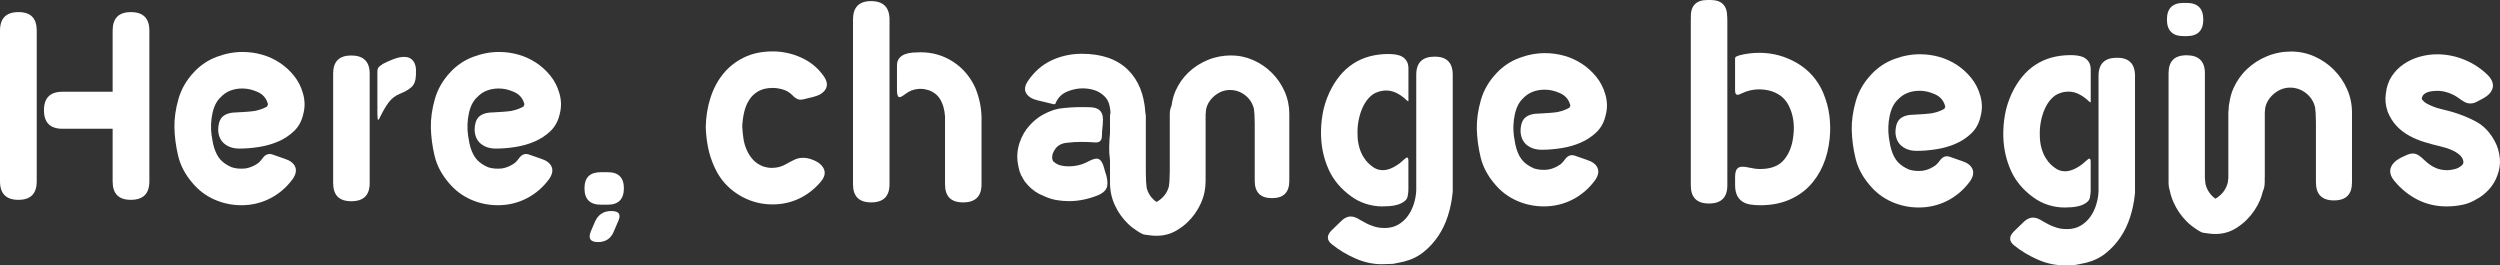
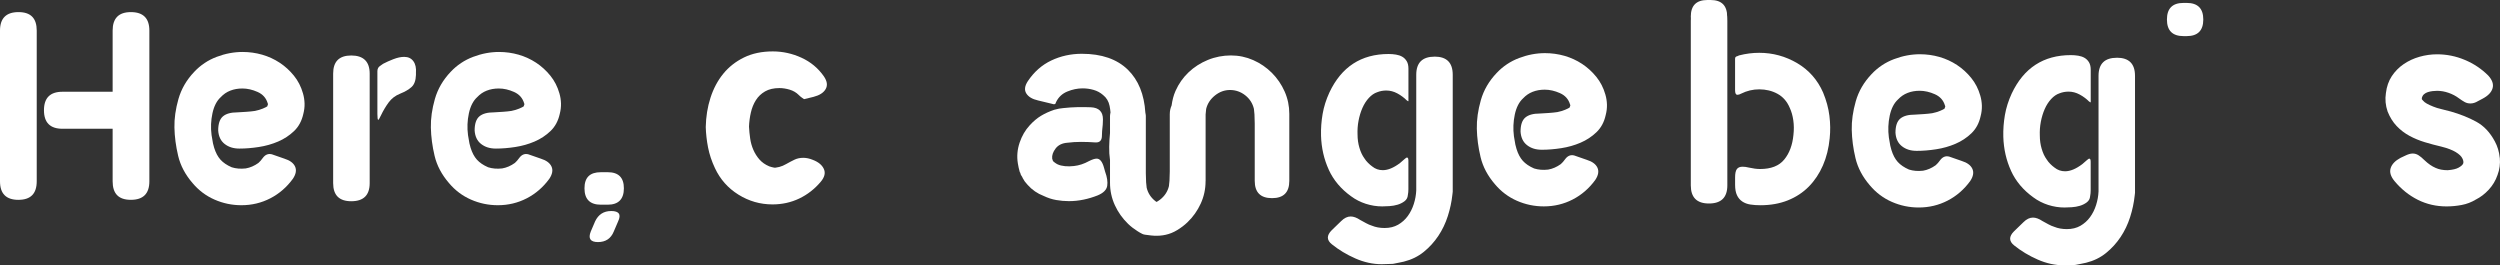
<svg xmlns="http://www.w3.org/2000/svg" id="Layer_1" data-name="Layer 1" viewBox="0 0 1150.37 122.09">
  <rect x="0" y="0" width="1150.37" height="122.09" fill="#333333" stroke="none" />
  <defs>
    <style>      .cls-1 {        fill: #fff;      }    </style>
  </defs>
  <g>
    <path class="cls-1" d="M8.51,91.96c-5.68,0-8.51-2.84-8.51-8.51V14.08C0,8.41,2.84,5.57,8.51,5.57s8.39,2.84,8.39,8.51v69.36c0,5.68-2.8,8.51-8.39,8.51ZM60.22,5.57c5.68,0,8.51,2.84,8.51,8.51v69.36c0,5.68-2.84,8.51-8.51,8.51s-8.39-2.84-8.39-8.51v-24.19h-23.08c-5.68,0-8.52-2.84-8.52-8.52s2.84-8.51,8.52-8.51h23.08V14.08c0-5.68,2.8-8.51,8.39-8.51Z" />
    <path class="cls-1" d="M123.22,48.27c.13-.27.11-.53-.06-.8-.71-2.38-2.25-4.1-4.63-5.16-2.38-1.06-4.72-1.59-7.01-1.59-2.03,0-3.88.33-5.56.99-1.68.66-3.13,1.65-4.37,2.98-1.85,1.68-3.13,4.17-3.84,7.47-.71,3.31-.84,6.64-.4,9.99l.66,3.84.53,1.99c.71,2.29,1.68,4.12,2.91,5.49,1.23,1.37,2.95,2.54,5.16,3.5,1.94.62,4.1.8,6.48.53,2.03-.35,3.97-1.19,5.82-2.52.7-.62,1.37-1.37,1.98-2.25,1.15-1.58,2.56-2.16,4.23-1.72l5.69,1.98c2.56.79,4.21,2.01,4.96,3.64.75,1.63.42,3.5-.99,5.62-2.82,3.88-6.29,6.88-10.39,9-4.1,2.12-8.53,3.18-13.3,3.18-4.32,0-8.45-.86-12.37-2.58-3.93-1.72-7.3-4.25-10.12-7.61-3.35-3.88-5.56-8.05-6.62-12.51s-1.63-8.8-1.72-13.03c-.09-4.15.53-8.53,1.85-13.16,1.33-4.63,3.75-8.8,7.28-12.5,2.91-3.09,6.35-5.38,10.32-6.88,3.97-1.5,7.94-2.25,11.91-2.25,3.09,0,6.09.42,9,1.25,2.91.84,5.6,2.08,8.07,3.7,2.47,1.63,4.65,3.62,6.55,5.96s3.29,5.05,4.17,8.14c.44,1.5.68,3.04.73,4.63s-.15,3.22-.59,4.9c-.71,3.18-2.12,5.78-4.23,7.81-2.12,2.03-4.57,3.64-7.34,4.83-2.78,1.19-5.73,2.03-8.86,2.51-3.13.49-6.11.73-8.93.73s-5-.71-6.81-2.12c-1.81-1.41-2.8-3.48-2.98-6.22,0-3.08.73-5.25,2.18-6.48,1.46-1.24,3.68-1.85,6.68-1.85,1.5-.09,2.91-.18,4.23-.26s2.6-.22,3.84-.4c1.32-.27,2.51-.62,3.57-1.06,1.06-.44,1.76-.8,2.12-1.06v-.13c0-.09.07-.27.2-.53Z" />
    <path class="cls-1" d="M161.64,92.6c-5.56,0-8.34-2.78-8.34-8.33v-50.41c0-5.56,2.78-8.33,8.34-8.33s8.47,2.78,8.47,8.33v50.41c0,5.56-2.82,8.33-8.47,8.33ZM181.02,27.23c1.81-.7,3.46-1.06,4.96-1.06,1.85,0,3.26.66,4.23,1.99.97,1.32,1.37,3.13,1.19,5.42v.93c-.09,2.56-.77,4.41-2.05,5.56-1.28,1.15-3.02,2.16-5.23,3.04-2.2.88-3.97,2.23-5.29,4.04-1.32,1.81-2.47,3.73-3.44,5.76-.71,1.5-1.15,2.25-1.33,2.25-.26,0-.4-.88-.4-2.65v-19.72c0-1.15.44-1.98,1.32-2.51l1.32-.93c1.32-.7,2.89-1.41,4.7-2.12Z" />
    <path class="cls-1" d="M241.22,48.27c.13-.27.11-.53-.06-.8-.71-2.38-2.25-4.1-4.63-5.16-2.38-1.06-4.72-1.59-7.01-1.59-2.03,0-3.88.33-5.56.99-1.68.66-3.13,1.65-4.37,2.98-1.85,1.68-3.13,4.17-3.84,7.47-.71,3.31-.84,6.64-.4,9.99l.66,3.84.53,1.99c.71,2.29,1.68,4.12,2.91,5.49,1.23,1.37,2.95,2.54,5.16,3.5,1.94.62,4.1.8,6.48.53,2.03-.35,3.97-1.19,5.82-2.52.7-.62,1.37-1.37,1.98-2.25,1.15-1.58,2.56-2.16,4.23-1.72l5.69,1.98c2.56.79,4.21,2.01,4.96,3.64.75,1.63.42,3.5-.99,5.62-2.82,3.88-6.29,6.88-10.39,9-4.1,2.12-8.53,3.18-13.3,3.18-4.32,0-8.45-.86-12.37-2.58-3.93-1.72-7.3-4.25-10.12-7.61-3.35-3.88-5.56-8.05-6.62-12.51-1.06-4.45-1.63-8.8-1.72-13.03-.09-4.15.53-8.53,1.85-13.16,1.33-4.63,3.75-8.8,7.28-12.5,2.91-3.09,6.35-5.38,10.32-6.88,3.97-1.5,7.94-2.25,11.91-2.25,3.09,0,6.09.42,9,1.25,2.91.84,5.6,2.08,8.07,3.7,2.47,1.63,4.65,3.62,6.55,5.96,1.9,2.34,3.29,5.05,4.17,8.14.44,1.5.68,3.04.73,4.63.04,1.59-.15,3.22-.59,4.9-.71,3.18-2.12,5.78-4.23,7.81-2.12,2.03-4.57,3.64-7.34,4.83-2.78,1.19-5.73,2.03-8.86,2.51-3.13.49-6.11.73-8.93.73s-5-.71-6.81-2.12c-1.81-1.41-2.8-3.48-2.98-6.22,0-3.08.73-5.25,2.18-6.48,1.46-1.24,3.68-1.85,6.68-1.85,1.5-.09,2.91-.18,4.23-.26s2.6-.22,3.84-.4c1.32-.27,2.51-.62,3.57-1.06,1.06-.44,1.76-.8,2.12-1.06v-.13c0-.09.07-.27.2-.53Z" />
  </g>
  <path class="cls-1" d="M279.67,94.19h-3.18c-5.03,0-7.54-2.52-7.54-7.54s2.51-7.41,7.54-7.41h3.18c4.94,0,7.41,2.47,7.41,7.41s-2.47,7.54-7.41,7.54ZM271.86,106.49l1.98-4.63c1.5-3.18,3.97-4.76,7.41-4.76,3.62,0,4.68,1.59,3.18,4.76l-1.98,4.63c-1.32,3.26-3.75,4.9-7.28,4.9s-4.63-1.63-3.31-4.9Z" />
  <g>
    <path class="cls-1" d="M508.04,77.29c-.76-2.86-1.9-4.3-3.41-4.3-.84,0-2.02.38-3.54,1.14-2.27,1.26-4.59,2.02-6.94,2.27-1.43.17-2.8.19-4.11.06s-2.42-.4-3.35-.82c-.5-.25-.95-.53-1.33-.82-.38-.29-.65-.53-.82-.69l-.38-1.14c-.17-1.51.36-3.07,1.58-4.67,1.22-1.6,3.05-2.48,5.49-2.65,1.94-.25,4-.38,6.19-.38s4.42.08,6.69.25c1.77.08,2.74-.76,2.91-2.53l.12-2.78c.25-2.02.38-3.79.38-5.31,0-3.54-1.86-5.39-5.56-5.56-2.02-.08-4.08-.11-6.19-.06-2.11.04-4.3.19-6.57.44l-1.9.25-2.15.51c-2.27.76-4.31,1.68-6.13,2.78-1.81,1.09-3.56,2.57-5.24,4.42-2.02,2.19-3.56,4.84-4.61,7.95-1.05,3.12-1.33,6.27-.82,9.47.08.67.21,1.35.38,2.02l.51,2.02c.16.17.27.38.31.63s.11.46.19.63l.63,1.01c.17.42.35.78.57,1.07.21.29.4.61.57.95l.63.76c.17.25.42.55.76.89,2.02,2.27,4.47,3.96,7.33,5.05,1.94.92,3.87,1.56,5.81,1.89,1.93.34,3.87.51,5.81.51,2.28,0,4.53-.23,6.76-.7,2.23-.46,4.4-1.12,6.51-1.96,2.61-1.09,4.06-2.55,4.36-4.36.29-1.81-.02-3.98-.95-6.51-.16-.67-.33-1.26-.5-1.77Z" />
    <path class="cls-1" d="M585.26,33.53c-2.48-2.48-5.34-4.44-8.59-5.87-3.24-1.43-6.67-2.15-10.29-2.15s-7.24.69-10.61,2.08c-3.37,1.39-6.31,3.28-8.84,5.68-2.53,2.4-4.53,5.24-6,8.53-.96,2.13-1.49,4.4-1.82,6.74-.5,1.12-.84,2.4-.84,4.01v26.4l-.13,4.17-.26,2.53c-.61,2.53-1.99,4.61-4.12,6.25-.5.39-1.03.72-1.56,1.02-.14-.1-.3-.18-.44-.28-2.14-1.64-3.51-3.73-4.12-6.25l-.26-2.53-.13-4.17v-26.4c0-.54-.15-.93-.21-1.42-.53-8.42-3.19-15.03-8.06-19.79-5.01-4.88-12.06-7.33-21.16-7.33-5.05,0-9.74,1.03-14.08,3.09-4.34,2.06-7.93,5.24-10.8,9.53-1.43,2.19-1.66,4.06-.69,5.62.97,1.56,2.76,2.63,5.37,3.22l7.32,1.77c.42,0,.67-.13.76-.38l.25-.63c1.09-2.27,2.82-3.89,5.18-4.86,2.35-.97,4.71-1.45,7.07-1.45,1.69,0,3.35.23,4.99.7,1.64.46,3.09,1.24,4.36,2.34,1.6,1.26,2.61,2.95,3.03,5.05.2,1.01.34,2,.42,2.97-.07.53-.23.97-.23,1.57v7.9c-.21,2.15-.34,4.25-.38,6.32-.04,2.06.08,4.13.38,6.19v10.41c0,3.62.74,7.05,2.22,10.29,1.48,3.24,3.51,6.1,6.08,8.59,1.29,1.25,2.73,2.35,4.26,3.32.76.48,1.54.97,2.36,1.35.81.39,1.76.37,2.66.52,3.63.57,7.21.41,10.62-.94.93-.37,1.82-.81,2.75-1.38,1.7-1.04,3.3-2.23,4.72-3.61,2.58-2.48,4.6-5.35,6.08-8.59,1.48-3.24,2.22-6.67,2.22-10.29v-.03s.02-.07.02-.11v-30.57l.25-2.53c.59-2.44,1.94-4.5,4.04-6.19,2.11-1.69,4.42-2.53,6.95-2.53s4.95.82,7.01,2.46c2.07,1.64,3.39,3.73,3.98,6.25l.25,2.53.12,4.17v26.4c0,5.31,2.65,7.96,7.96,7.96s7.95-2.65,7.95-7.96v-30.82c0-3.62-.71-7.05-2.15-10.29-1.43-3.24-3.39-6.1-5.87-8.59Z" />
-     <path class="cls-1" d="M355.2,77.25c2.38,0,4.54-.58,6.48-1.72,1.41-.79,2.71-1.48,3.9-2.05,1.19-.57,2.54-.86,4.04-.86,1.41,0,2.87.31,4.37.93,2.56.97,4.26,2.36,5.09,4.17.84,1.81.38,3.77-1.39,5.89-2.82,3.35-6.13,5.93-9.92,7.74-3.79,1.81-7.89,2.71-12.31,2.71-5.64,0-10.87-1.5-15.68-4.5-4.81-3-8.4-7.06-10.79-12.17-1.5-3.18-2.56-6.35-3.18-9.53-.62-3.18-.97-6.31-1.06-9.4.09-4.76.82-9.26,2.18-13.49,1.37-4.23,3.33-7.92,5.89-11.05,2.56-3.13,5.73-5.62,9.53-7.48,3.79-1.85,8.2-2.78,13.23-2.78,4.59,0,9,.97,13.23,2.91,4.23,1.94,7.67,4.8,10.32,8.6,1.5,2.21,1.76,4.15.79,5.83-.97,1.68-2.82,2.86-5.56,3.57l-4.37,1.06c-1.24.35-2.27.33-3.11-.07s-1.65-1.04-2.45-1.92c-1.15-1.15-2.54-1.96-4.17-2.45-1.63-.48-3.2-.73-4.7-.73-2.65,0-4.85.51-6.62,1.53-1.76,1.01-3.18,2.36-4.23,4.03-1.06,1.68-1.83,3.57-2.31,5.69-.49,2.12-.77,4.28-.86,6.48.09,1.76.26,3.57.53,5.43.26,1.85.75,3.59,1.46,5.23.7,1.63,1.63,3.11,2.78,4.43,1.15,1.33,2.65,2.38,4.5,3.18,1.5.53,2.95.8,4.37.8Z" />
-     <path class="cls-1" d="M400.84,93.13c-5.56,0-8.33-2.78-8.33-8.33V8.98c0-5.65,2.78-8.47,8.33-8.47s8.47,2.82,8.47,8.47v75.82c0,5.56-2.82,8.33-8.47,8.33ZM451.65,84.8c0,5.56-2.82,8.33-8.47,8.33s-8.33-2.78-8.33-8.33v-28.98c.09-1.5,0-3.02-.27-4.57-.26-1.54-.66-2.89-1.19-4.03-.88-2.2-2.38-3.88-4.5-5.03-.97-.53-2.07-.9-3.31-1.13-1.23-.22-2.43-.24-3.57-.06-1.85.18-3.66.93-5.43,2.25-1.23.97-2.12,1.45-2.65,1.45-.79,0-1.19-1.06-1.19-3.18v-11.38c0-1.41.35-2.54,1.06-3.38s1.61-1.45,2.71-1.85,2.29-.64,3.57-.73c1.28-.09,2.45-.13,3.51-.13,5.56,0,10.58,1.48,15.08,4.43,4.5,2.95,7.89,6.99,10.19,12.11,1.06,2.65,1.81,5.25,2.25,7.81.44,2.55.62,5.16.53,7.81v28.58Z" />
+     <path class="cls-1" d="M355.2,77.25c2.38,0,4.54-.58,6.48-1.72,1.41-.79,2.71-1.48,3.9-2.05,1.19-.57,2.54-.86,4.04-.86,1.41,0,2.87.31,4.37.93,2.56.97,4.26,2.36,5.09,4.17.84,1.81.38,3.77-1.39,5.89-2.82,3.35-6.13,5.93-9.92,7.74-3.79,1.81-7.89,2.71-12.31,2.71-5.64,0-10.87-1.5-15.68-4.5-4.81-3-8.4-7.06-10.79-12.17-1.5-3.18-2.56-6.35-3.18-9.53-.62-3.18-.97-6.31-1.06-9.4.09-4.76.82-9.26,2.18-13.49,1.37-4.23,3.33-7.92,5.89-11.05,2.56-3.13,5.73-5.62,9.53-7.48,3.79-1.85,8.2-2.78,13.23-2.78,4.59,0,9,.97,13.23,2.91,4.23,1.94,7.67,4.8,10.32,8.6,1.5,2.21,1.76,4.15.79,5.83-.97,1.68-2.82,2.86-5.56,3.57l-4.37,1.06s-1.65-1.04-2.45-1.92c-1.15-1.15-2.54-1.96-4.17-2.45-1.63-.48-3.2-.73-4.7-.73-2.65,0-4.85.51-6.62,1.53-1.76,1.01-3.18,2.36-4.23,4.03-1.06,1.68-1.83,3.57-2.31,5.69-.49,2.12-.77,4.28-.86,6.48.09,1.76.26,3.57.53,5.43.26,1.85.75,3.59,1.46,5.23.7,1.63,1.63,3.11,2.78,4.43,1.15,1.33,2.65,2.38,4.5,3.18,1.5.53,2.95.8,4.37.8Z" />
    <path class="cls-1" d="M611.44,78.11c-2.2-4.8-3.4-10.03-3.57-15.68-.09-3.35.16-6.68.73-9.99.57-3.31,1.61-6.59,3.11-9.86,5.56-11.82,14.64-17.73,27.26-17.73,1.15,0,2.27.09,3.37.27,1.1.18,2.07.5,2.91.99.84.48,1.52,1.17,2.05,2.05.53.88.79,2.03.79,3.44v14.69c0,.35-.13.4-.4.13l-.4-.26c-1.24-1.24-2.67-2.3-4.3-3.18-1.63-.88-3.33-1.33-5.09-1.33-1.5,0-2.91.27-4.23.8-1.32.44-2.58,1.3-3.77,2.58-1.19,1.28-2.18,2.82-2.98,4.63-.79,1.81-1.39,3.77-1.79,5.89-.4,2.12-.55,4.23-.46,6.35,0,2.12.29,4.15.86,6.08.57,1.94,1.34,3.58,2.31,4.9.44.71.99,1.39,1.65,2.05.66.66,1.3,1.21,1.92,1.65,1.41,1.15,3.04,1.72,4.89,1.72,2.38,0,5.03-1.1,7.94-3.31.35-.26.68-.55.99-.86s.64-.6.99-.86c1.23-1.23,1.85-1.01,1.85.66v13.1c0,.44-.02.9-.06,1.39-.04.48-.11.95-.2,1.39-.09,1.15-.6,2.08-1.52,2.78-.93.7-1.98,1.23-3.18,1.59-1.19.35-2.45.58-3.77.66-1.33.09-2.43.13-3.31.13-2.56,0-5.07-.4-7.54-1.19-2.47-.8-4.72-1.94-6.75-3.44-4.68-3.35-8.12-7.43-10.32-12.24ZM660.13,26.05c5.56,0,8.34,2.78,8.34,8.33v53.85c0,.18-.02.38-.07.6s-.07.42-.07.6c-.35,3.35-1.06,6.68-2.12,9.99-1.06,3.31-2.51,6.35-4.37,9.13-1.85,2.78-4.08,5.23-6.68,7.34s-5.67,3.62-9.2,4.5c-.7.18-1.43.33-2.18.46-.75.13-1.52.28-2.31.46-.27.09-.75.13-1.46.13l-4.23.13c-4.06,0-8.09-.88-12.11-2.65-4.01-1.76-7.61-3.93-10.78-6.48-2.47-1.94-2.51-4.1-.13-6.48l4.37-4.23c1.41-1.41,2.87-2.12,4.37-2.12,1.32,0,2.78.53,4.37,1.59.97.53,1.9,1.03,2.78,1.52.88.48,1.76.86,2.65,1.13,1.68.7,3.62,1.06,5.82,1.06,2.38,0,4.45-.51,6.22-1.52,1.76-1.02,3.24-2.34,4.43-3.97,1.19-1.63,2.12-3.48,2.78-5.56.66-2.08,1.04-4.17,1.13-6.28v-53.19c0-5.56,2.82-8.33,8.47-8.33Z" />
    <path class="cls-1" d="M722.51,48.81c.13-.27.11-.53-.07-.8-.7-2.38-2.25-4.1-4.63-5.16-2.38-1.06-4.72-1.59-7.01-1.59-2.03,0-3.88.33-5.56.99-1.68.66-3.13,1.65-4.37,2.98-1.85,1.68-3.13,4.17-3.84,7.47-.7,3.31-.84,6.64-.4,9.99l.66,3.84.53,1.99c.7,2.29,1.68,4.12,2.91,5.49,1.24,1.37,2.96,2.54,5.16,3.5,1.94.62,4.1.8,6.48.53,2.03-.35,3.97-1.19,5.82-2.52.71-.62,1.37-1.37,1.99-2.25,1.15-1.58,2.56-2.16,4.23-1.72l5.69,1.98c2.56.79,4.21,2.01,4.96,3.64.75,1.63.42,3.5-.99,5.62-2.82,3.88-6.28,6.88-10.38,9-4.1,2.12-8.53,3.18-13.3,3.18-4.32,0-8.45-.86-12.37-2.58-3.93-1.72-7.3-4.25-10.12-7.61-3.35-3.88-5.56-8.05-6.62-12.51-1.06-4.45-1.63-8.8-1.72-13.03-.09-4.15.53-8.53,1.85-13.16,1.32-4.63,3.75-8.8,7.28-12.5,2.91-3.09,6.35-5.38,10.32-6.88,3.97-1.5,7.94-2.25,11.91-2.25,3.09,0,6.09.42,9,1.25,2.91.84,5.6,2.08,8.07,3.7,2.47,1.63,4.65,3.62,6.55,5.96s3.29,5.05,4.17,8.14c.44,1.5.68,3.04.73,4.63.04,1.59-.15,3.22-.6,4.9-.7,3.18-2.12,5.78-4.23,7.81-2.12,2.03-4.56,3.64-7.34,4.83-2.78,1.19-5.73,2.03-8.86,2.51-3.13.49-6.11.73-8.93.73s-5.01-.71-6.82-2.12c-1.81-1.41-2.8-3.48-2.98-6.22,0-3.08.73-5.25,2.18-6.48,1.46-1.24,3.68-1.85,6.68-1.85,1.5-.09,2.91-.18,4.23-.26,1.32-.09,2.6-.22,3.84-.4,1.33-.27,2.51-.62,3.57-1.06,1.06-.44,1.76-.8,2.12-1.06v-.13c0-.09.07-.27.2-.53Z" />
  </g>
  <g>
    <path class="cls-1" d="M785.66,15.28h1.45c5.09,0,7.64-2.55,7.64-7.64s-2.55-7.64-7.64-7.64h-1.45c-5.1,0-7.64,2.55-7.64,7.64s2.55,7.64,7.64,7.64Z" />
-     <path class="cls-1" d="M1073.89,32.07c-2.59-2.59-5.57-4.63-8.95-6.12s-6.96-2.24-10.73-2.24-7.55.72-11.06,2.17c-3.51,1.45-6.58,3.42-9.22,5.93-2.64,2.5-4.72,5.47-6.25,8.89-.97,2.16-1.52,4.46-1.88,6.84-.08.6-.26,1.11-.26,1.79v.74c-.03.57-.17,1.11-.17,1.7v29.86l-.22,2.21c-.62,2.63-2,4.81-4.15,6.52-.51.4-1.03.75-1.57,1.06-.14-.11-.3-.18-.44-.3-2.15-1.71-3.54-3.88-4.15-6.52l-.26-2.63v-48.24c0-5.53-2.81-8.3-8.43-8.3s-8.29,2.76-8.29,8.3v50.18c0,1.4.19,2.62.54,3.67.37,1.85.93,3.65,1.7,5.39,1.49,3.38,3.53,6.37,6.12,8.96,1.3,1.3,2.75,2.45,4.29,3.46.76.5,1.55,1.01,2.37,1.41.82.4,1.77.39,2.68.54,3.65.6,7.26.43,10.7-.98.94-.38,1.83-.84,2.77-1.43,1.71-1.08,3.32-2.33,4.75-3.76,2.59-2.59,4.63-5.58,6.12-8.96.58-1.31.95-2.69,1.31-4.06.53-1.18.89-2.53.89-4.23v-2.07c0-.12.04-.24.04-.37v-29.81l.23-2.26c.62-2.55,2.02-4.7,4.21-6.45,2.2-1.76,4.61-2.64,7.24-2.64s5.16.86,7.31,2.57c2.15,1.71,3.54,3.88,4.15,6.52l.26,2.63.13,4.35v27.53c0,5.53,2.76,8.3,8.3,8.3s8.29-2.76,8.29-8.3v-32.13c0-3.77-.74-7.35-2.24-10.73-1.49-3.38-3.53-6.37-6.12-8.96Z" />
    <path class="cls-1" d="M786.36,93.64c-5.56,0-8.34-2.78-8.34-8.33V9.49c0-5.65,2.78-8.47,8.34-8.47s8.47,2.82,8.47,8.47v75.82c0,5.56-2.82,8.33-8.47,8.33ZM841.8,53.29c.44,3.53.48,6.97.13,10.32-.44,4.58-1.48,8.76-3.11,12.5-1.63,3.75-3.79,6.99-6.48,9.73-2.69,2.73-5.91,4.85-9.66,6.35-3.75,1.5-7.96,2.25-12.64,2.25-1.68,0-3.22-.11-4.63-.33-1.41-.22-2.65-.68-3.7-1.39-1.06-.71-1.88-1.68-2.45-2.91-.57-1.23-.86-2.82-.86-4.76v-3.44c0-1.77.26-3.02.79-3.77.53-.75,1.41-1.13,2.65-1.13.88,0,1.85.13,2.91.4,1.94.44,3.66.66,5.16.66,5.03,0,8.73-1.45,11.11-4.37,2.38-2.91,3.79-6.7,4.23-11.38.26-2.3.24-4.52-.07-6.68-.31-2.16-.86-4.08-1.65-5.76-1.23-2.91-3.11-5.05-5.62-6.42-2.51-1.37-5.32-2.05-8.4-2.05-2.91,0-5.69.66-8.34,1.98-.62.35-1.19.53-1.72.53-.71,0-1.06-.71-1.06-2.12v-14.42c0-.71.31-1.1.93-1.19l.93-.4c3.09-.8,6.18-1.19,9.26-1.19,6.26,0,12.08,1.59,17.47,4.76,5.38,3.18,9.35,7.67,11.91,13.5,1.5,3.61,2.47,7.19,2.91,10.71Z" />
    <path class="cls-1" d="M895.03,49.32c.13-.27.11-.53-.07-.8-.7-2.38-2.25-4.1-4.63-5.16-2.38-1.06-4.72-1.59-7.01-1.59-2.03,0-3.88.33-5.56.99-1.68.66-3.13,1.65-4.37,2.98-1.85,1.68-3.13,4.17-3.84,7.47-.7,3.31-.84,6.64-.4,9.99l.66,3.84.53,1.99c.7,2.29,1.68,4.12,2.91,5.49,1.24,1.37,2.96,2.54,5.16,3.5,1.94.62,4.1.8,6.48.53,2.03-.35,3.97-1.19,5.82-2.52.71-.62,1.37-1.37,1.99-2.25,1.15-1.58,2.56-2.16,4.23-1.72l5.69,1.98c2.56.79,4.21,2.01,4.96,3.64.75,1.63.42,3.5-.99,5.62-2.82,3.88-6.28,6.88-10.38,9-4.1,2.12-8.53,3.18-13.3,3.18-4.32,0-8.45-.86-12.37-2.58-3.93-1.72-7.3-4.25-10.12-7.61-3.35-3.88-5.56-8.05-6.62-12.51-1.06-4.45-1.63-8.8-1.72-13.03-.09-4.15.53-8.53,1.85-13.16,1.32-4.63,3.75-8.8,7.28-12.5,2.91-3.09,6.35-5.38,10.32-6.88,3.97-1.5,7.94-2.25,11.91-2.25,3.09,0,6.09.42,9,1.25,2.91.84,5.6,2.08,8.07,3.7,2.47,1.63,4.65,3.62,6.55,5.96,1.9,2.34,3.29,5.05,4.17,8.14.44,1.5.68,3.04.73,4.63.04,1.59-.15,3.22-.6,4.9-.7,3.18-2.12,5.78-4.23,7.81-2.12,2.03-4.56,3.64-7.34,4.83-2.78,1.19-5.73,2.03-8.86,2.51-3.13.49-6.11.73-8.93.73s-5.01-.71-6.82-2.12c-1.81-1.41-2.8-3.48-2.98-6.22,0-3.08.73-5.25,2.18-6.48,1.46-1.24,3.68-1.85,6.68-1.85,1.5-.09,2.91-.18,4.23-.26s2.6-.22,3.84-.4c1.33-.27,2.51-.62,3.57-1.06,1.06-.44,1.76-.8,2.12-1.06v-.13c0-.09.07-.27.2-.53Z" />
    <path class="cls-1" d="M925.39,78.62c-2.2-4.8-3.4-10.03-3.57-15.68-.09-3.35.16-6.68.73-9.99.57-3.31,1.61-6.59,3.11-9.86,5.56-11.82,14.64-17.73,27.26-17.73,1.15,0,2.27.09,3.37.27,1.1.18,2.07.5,2.91.99.84.48,1.52,1.17,2.05,2.05.53.88.79,2.03.79,3.44v14.69c0,.35-.13.4-.4.13l-.4-.26c-1.24-1.24-2.67-2.3-4.3-3.18-1.63-.88-3.33-1.33-5.09-1.33-1.5,0-2.91.27-4.23.8-1.32.44-2.58,1.3-3.77,2.58-1.19,1.28-2.18,2.82-2.98,4.63-.79,1.81-1.39,3.77-1.79,5.89-.4,2.12-.55,4.23-.46,6.35,0,2.12.29,4.15.86,6.08.57,1.94,1.34,3.58,2.31,4.9.44.71.99,1.39,1.65,2.05.66.66,1.3,1.21,1.92,1.65,1.41,1.15,3.04,1.72,4.89,1.72,2.38,0,5.03-1.1,7.94-3.31.35-.26.68-.55.99-.86.31-.31.64-.6.99-.86,1.23-1.23,1.85-1.01,1.85.66v13.1c0,.44-.02.9-.06,1.39-.04.48-.11.95-.2,1.39-.09,1.15-.6,2.08-1.52,2.78-.93.7-1.98,1.23-3.18,1.59-1.19.35-2.45.58-3.77.66-1.33.09-2.43.13-3.31.13-2.56,0-5.07-.4-7.54-1.19-2.47-.8-4.72-1.94-6.75-3.44-4.68-3.35-8.12-7.43-10.32-12.24ZM974.08,26.56c5.56,0,8.34,2.78,8.34,8.33v53.85c0,.18-.02.38-.07.6s-.07.42-.07.6c-.35,3.35-1.06,6.68-2.12,9.99-1.06,3.31-2.51,6.35-4.37,9.13-1.85,2.78-4.08,5.23-6.68,7.34-2.6,2.12-5.67,3.62-9.2,4.5-.7.18-1.43.33-2.18.46-.75.13-1.52.28-2.31.46-.27.09-.75.13-1.46.13l-4.23.13c-4.06,0-8.09-.88-12.11-2.65-4.01-1.76-7.61-3.93-10.78-6.48-2.47-1.94-2.51-4.1-.13-6.48l4.37-4.23c1.41-1.41,2.87-2.12,4.37-2.12,1.32,0,2.78.53,4.37,1.59.97.53,1.9,1.03,2.78,1.52.88.48,1.76.86,2.65,1.13,1.68.7,3.62,1.06,5.82,1.06,2.38,0,4.45-.51,6.22-1.52,1.76-1.02,3.24-2.34,4.43-3.97,1.19-1.63,2.12-3.48,2.78-5.56.66-2.08,1.04-4.17,1.13-6.28v-53.19c0-5.56,2.82-8.33,8.47-8.33Z" />
    <path class="cls-1" d="M1150.28,72.61c.26,2.73-.09,5.38-1.06,7.94-.88,2.56-2.23,4.8-4.04,6.75s-3.77,3.44-5.89,4.5c-2.03,1.24-4.21,2.08-6.55,2.52-2.34.44-4.65.66-6.95.66-4.76,0-9.17-1.01-13.23-3.04-4.06-2.03-7.63-4.89-10.72-8.6-1.76-2.12-2.36-4.1-1.79-5.95.57-1.85,2.1-3.44,4.57-4.76l1.98-.93c1.41-.7,2.6-1.06,3.57-1.06s1.88.27,2.71.8c.84.53,1.74,1.28,2.71,2.25,1.76,1.68,3.49,2.87,5.16,3.57,1.5.7,3.35,1.06,5.56,1.06,2.29-.18,3.97-.58,5.03-1.19,1.24-.7,1.94-1.37,2.12-1.98s.04-1.37-.4-2.25c-.44-.97-1.45-1.94-3.04-2.91-1.59-.97-3.79-1.81-6.62-2.52-2.65-.62-5.2-1.3-7.67-2.05s-4.81-1.72-7.01-2.91c-2.2-1.19-4.17-2.69-5.89-4.5-1.72-1.81-3.11-4.03-4.17-6.68-.97-2.82-1.23-5.65-.79-8.47.35-3,1.26-5.6,2.71-7.81,1.46-2.2,3.29-4.06,5.49-5.56,2.21-1.5,4.63-2.62,7.28-3.37,2.65-.75,5.34-1.13,8.07-1.13,4.41,0,8.67.86,12.77,2.58,4.1,1.72,7.7,4.12,10.79,7.21,1.85,2.03,2.51,3.97,1.98,5.82-.53,1.85-2.03,3.44-4.5,4.76l-2.25,1.19c-1.15.7-2.29,1.06-3.44,1.06-.97,0-1.85-.22-2.65-.66-.79-.44-1.68-1.01-2.65-1.72-1.41-1.06-3-1.9-4.76-2.51-1.76-.62-3.53-.93-5.29-.93-.62,0-1.3.05-2.05.13-.75.09-1.48.24-2.18.46-.7.22-1.3.55-1.79.99s-.81,1.01-.99,1.72v.53c0,.09.22.35.66.79.62.8,2.16,1.68,4.63,2.65,1.06.44,2.27.82,3.64,1.13,1.37.31,2.84.68,4.43,1.13,4.32,1.23,8.23,2.8,11.71,4.7s6.33,4.92,8.53,9.06c1.24,2.29,1.98,4.81,2.25,7.54Z" />
    <path class="cls-1" d="M1004.75,16.62h1.45c5.09,0,7.64-2.55,7.64-7.64s-2.55-7.64-7.64-7.64h-1.45c-5.1,0-7.64,2.55-7.64,7.64s2.55,7.64,7.64,7.64Z" />
  </g>
</svg>